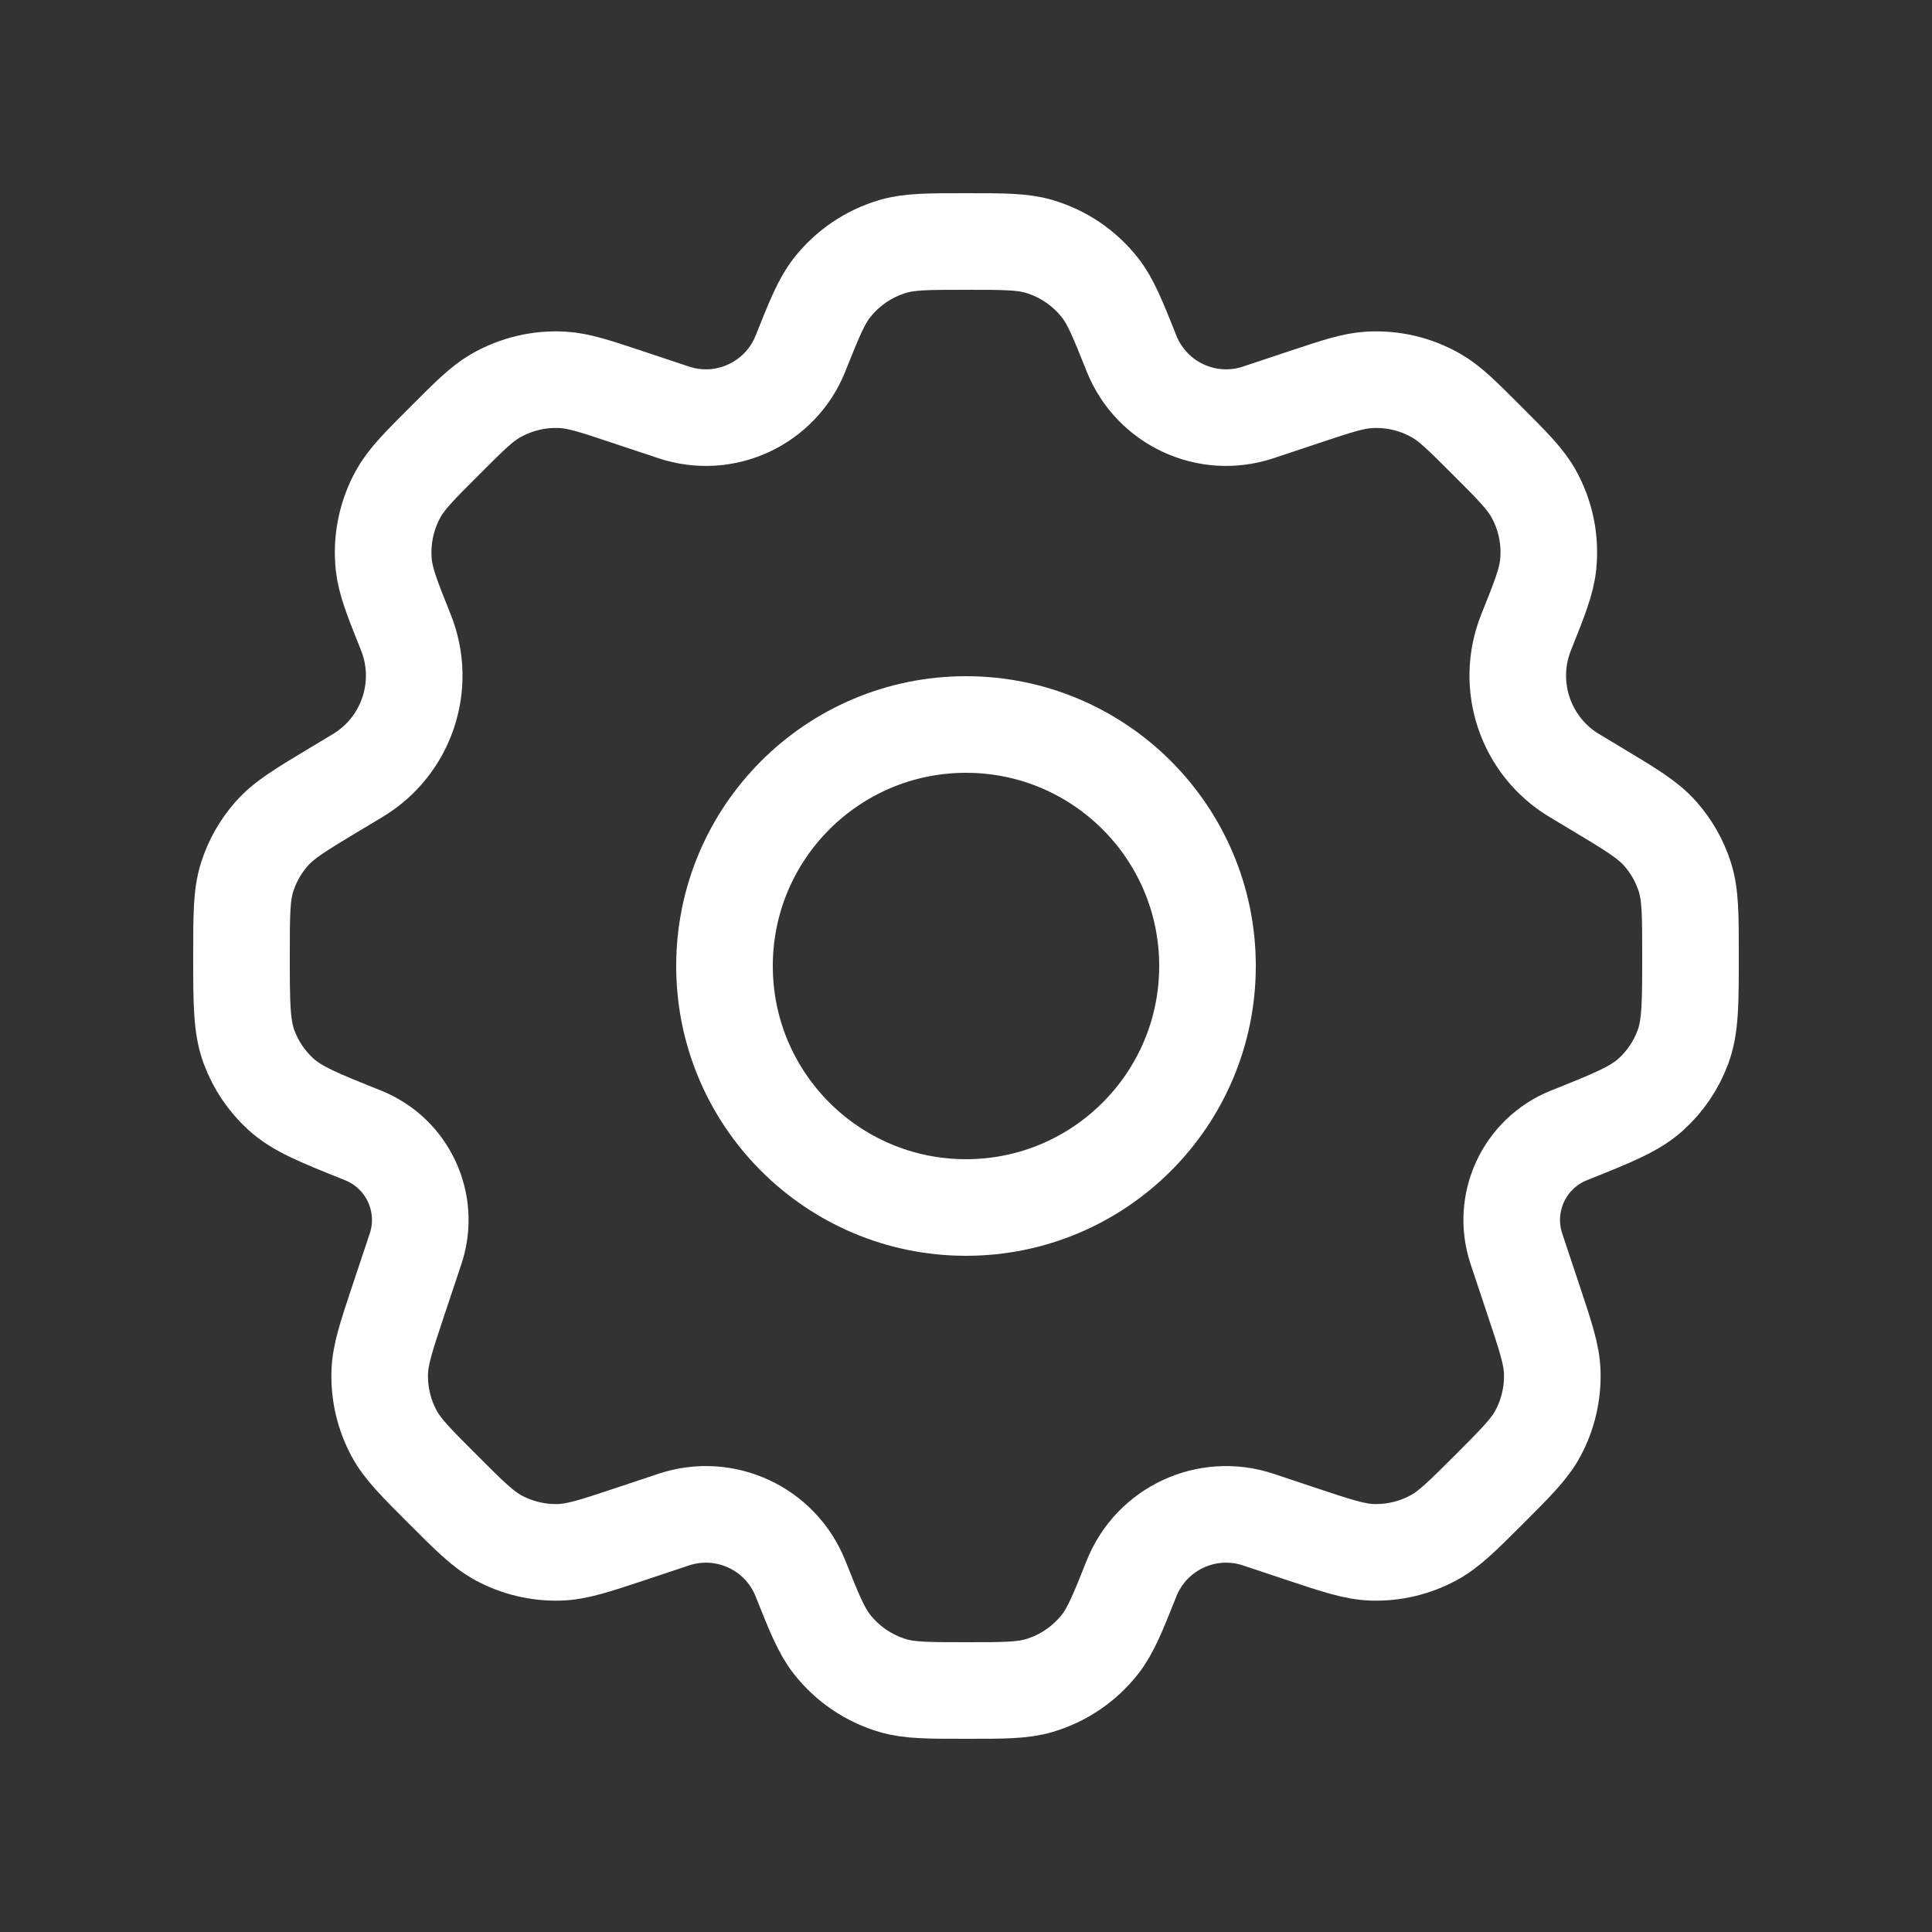
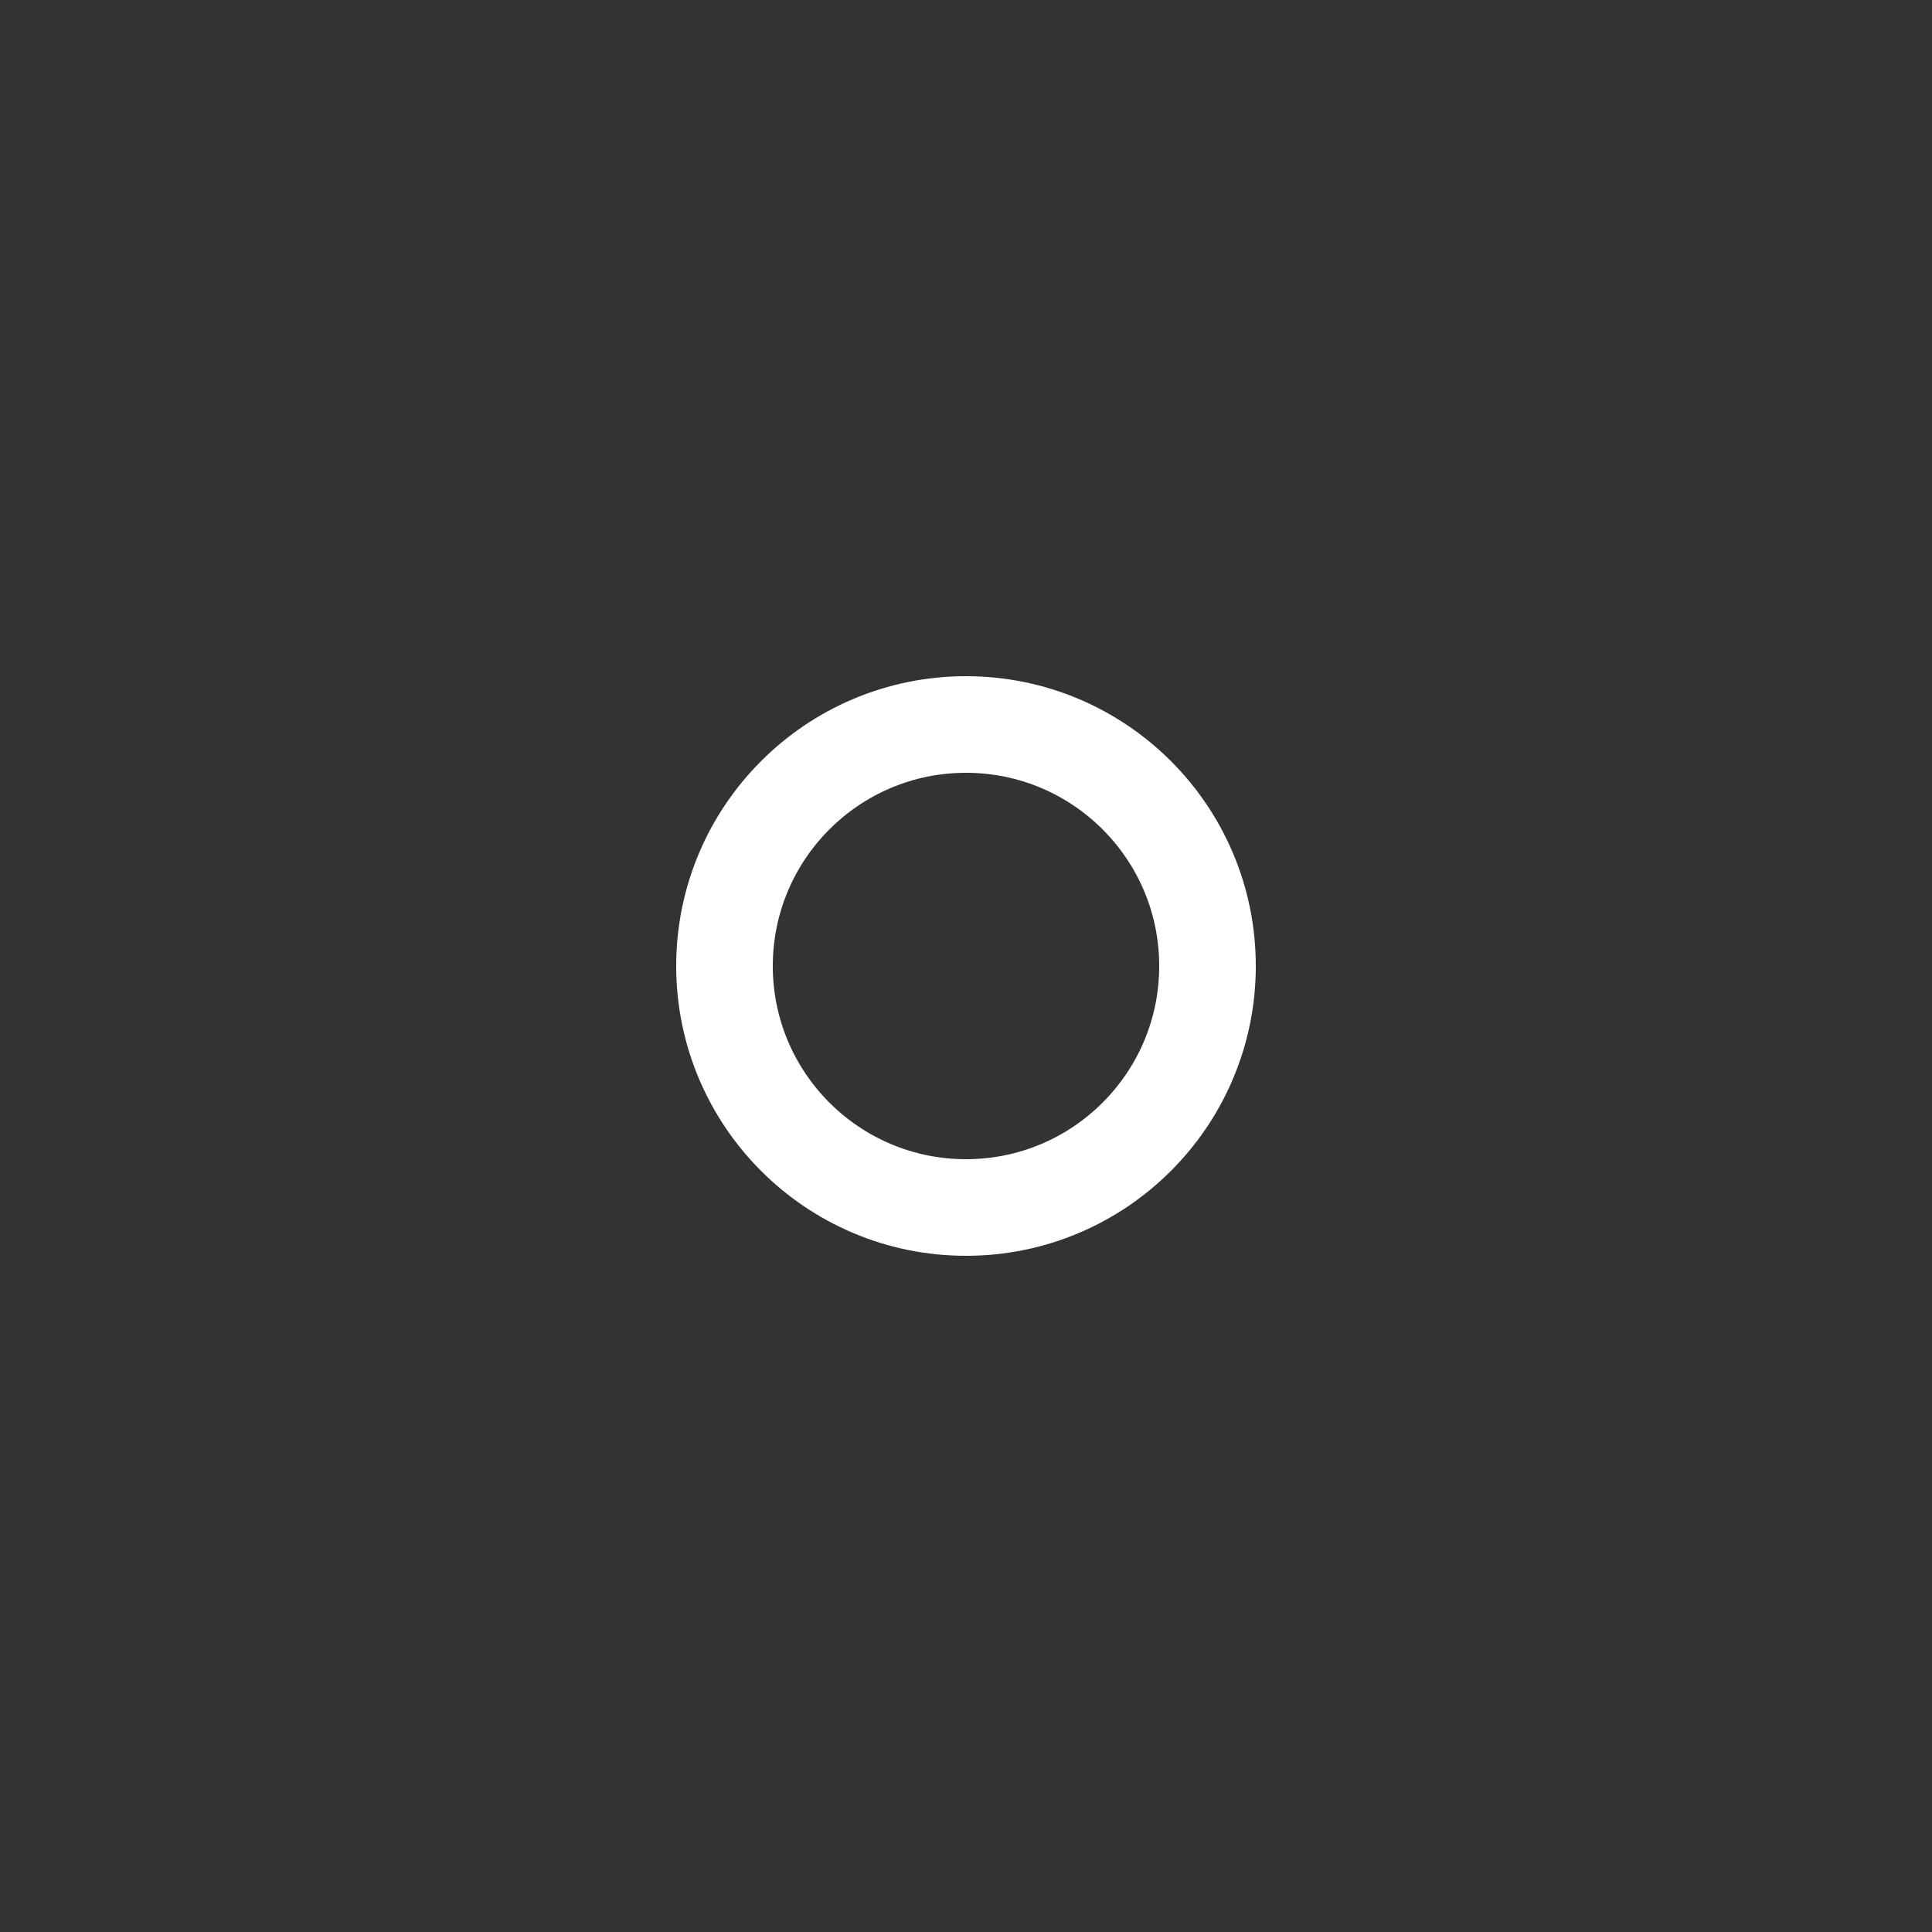
<svg xmlns="http://www.w3.org/2000/svg" width="40" height="40" viewBox="0 0 40 40" fill="none">
  <rect x="0" y="0" width="40" height="40" fill="#333333" stroke="none" />
  <path d="M25 20C25 22.761 22.761 25 20 25C17.239 25 15 22.761 15 20C15 17.239 17.239 15 20 15C22.761 15 25 17.239 25 20Z" stroke="white" stroke-width="2" stroke-linecap="round" stroke-linejoin="round" />
-   <path d="M21.508 5.1C21.165 5 20.776 5 20 5C19.224 5 18.835 5 18.492 5.1C17.99 5.247 17.547 5.547 17.224 5.959C17.004 6.24 16.86 6.6 16.572 7.321C16.157 8.358 15.007 8.891 13.948 8.538L12.996 8.221C12.322 7.996 11.984 7.884 11.653 7.865C11.167 7.836 10.684 7.951 10.262 8.193C9.974 8.358 9.723 8.61 9.22 9.113C8.685 9.647 8.418 9.915 8.248 10.22C7.999 10.668 7.893 11.182 7.946 11.693C7.982 12.04 8.122 12.391 8.403 13.093C8.843 14.192 8.42 15.448 7.405 16.057L6.942 16.335C6.234 16.76 5.88 16.972 5.623 17.265C5.395 17.523 5.223 17.827 5.118 18.155C5 18.526 5 18.943 5 19.777C5 20.765 5 21.259 5.158 21.681C5.297 22.055 5.524 22.39 5.819 22.658C6.153 22.961 6.607 23.143 7.514 23.506C8.442 23.877 8.92 24.907 8.604 25.855L8.245 26.931C7.997 27.676 7.873 28.048 7.862 28.414C7.848 28.854 7.951 29.29 8.16 29.678C8.334 30 8.611 30.278 9.167 30.833C9.722 31.389 10 31.666 10.322 31.84C10.71 32.049 11.146 32.152 11.586 32.139C11.952 32.127 12.324 32.003 13.069 31.755L13.948 31.462C15.007 31.109 16.157 31.642 16.572 32.679C16.86 33.4 17.004 33.76 17.224 34.041C17.547 34.453 17.99 34.753 18.492 34.9C18.835 35 19.224 35 20 35C20.776 35 21.165 35 21.508 34.9C22.01 34.753 22.453 34.453 22.776 34.041C22.996 33.76 23.14 33.4 23.428 32.679C23.843 31.642 24.994 31.109 26.052 31.462L26.93 31.755C27.675 32.003 28.048 32.127 28.414 32.139C28.854 32.152 29.29 32.049 29.677 31.84C30 31.666 30.277 31.389 30.833 30.834C31.388 30.278 31.666 30 31.84 29.678C32.048 29.291 32.151 28.855 32.138 28.415C32.127 28.048 32.002 27.676 31.754 26.931L31.396 25.856C31.079 24.907 31.557 23.877 32.486 23.506C33.393 23.143 33.847 22.961 34.181 22.658C34.476 22.39 34.703 22.055 34.842 21.681C35 21.259 35 20.765 35 19.777C35 18.943 35 18.526 34.882 18.155C34.777 17.827 34.605 17.523 34.377 17.265C34.12 16.972 33.766 16.76 33.058 16.335L32.595 16.057C31.58 15.448 31.157 14.192 31.596 13.093C31.877 12.391 32.017 12.04 32.053 11.692C32.106 11.182 32.001 10.668 31.751 10.22C31.581 9.915 31.314 9.647 30.779 9.113C30.276 8.61 30.025 8.358 29.738 8.193C29.316 7.95 28.832 7.836 28.346 7.865C28.015 7.884 27.678 7.996 27.003 8.221L26.052 8.538C24.993 8.891 23.843 8.357 23.428 7.321C23.14 6.6 22.996 6.24 22.776 5.959C22.453 5.547 22.01 5.247 21.508 5.1Z" stroke="white" stroke-width="2" stroke-linecap="round" stroke-linejoin="round" />
</svg>